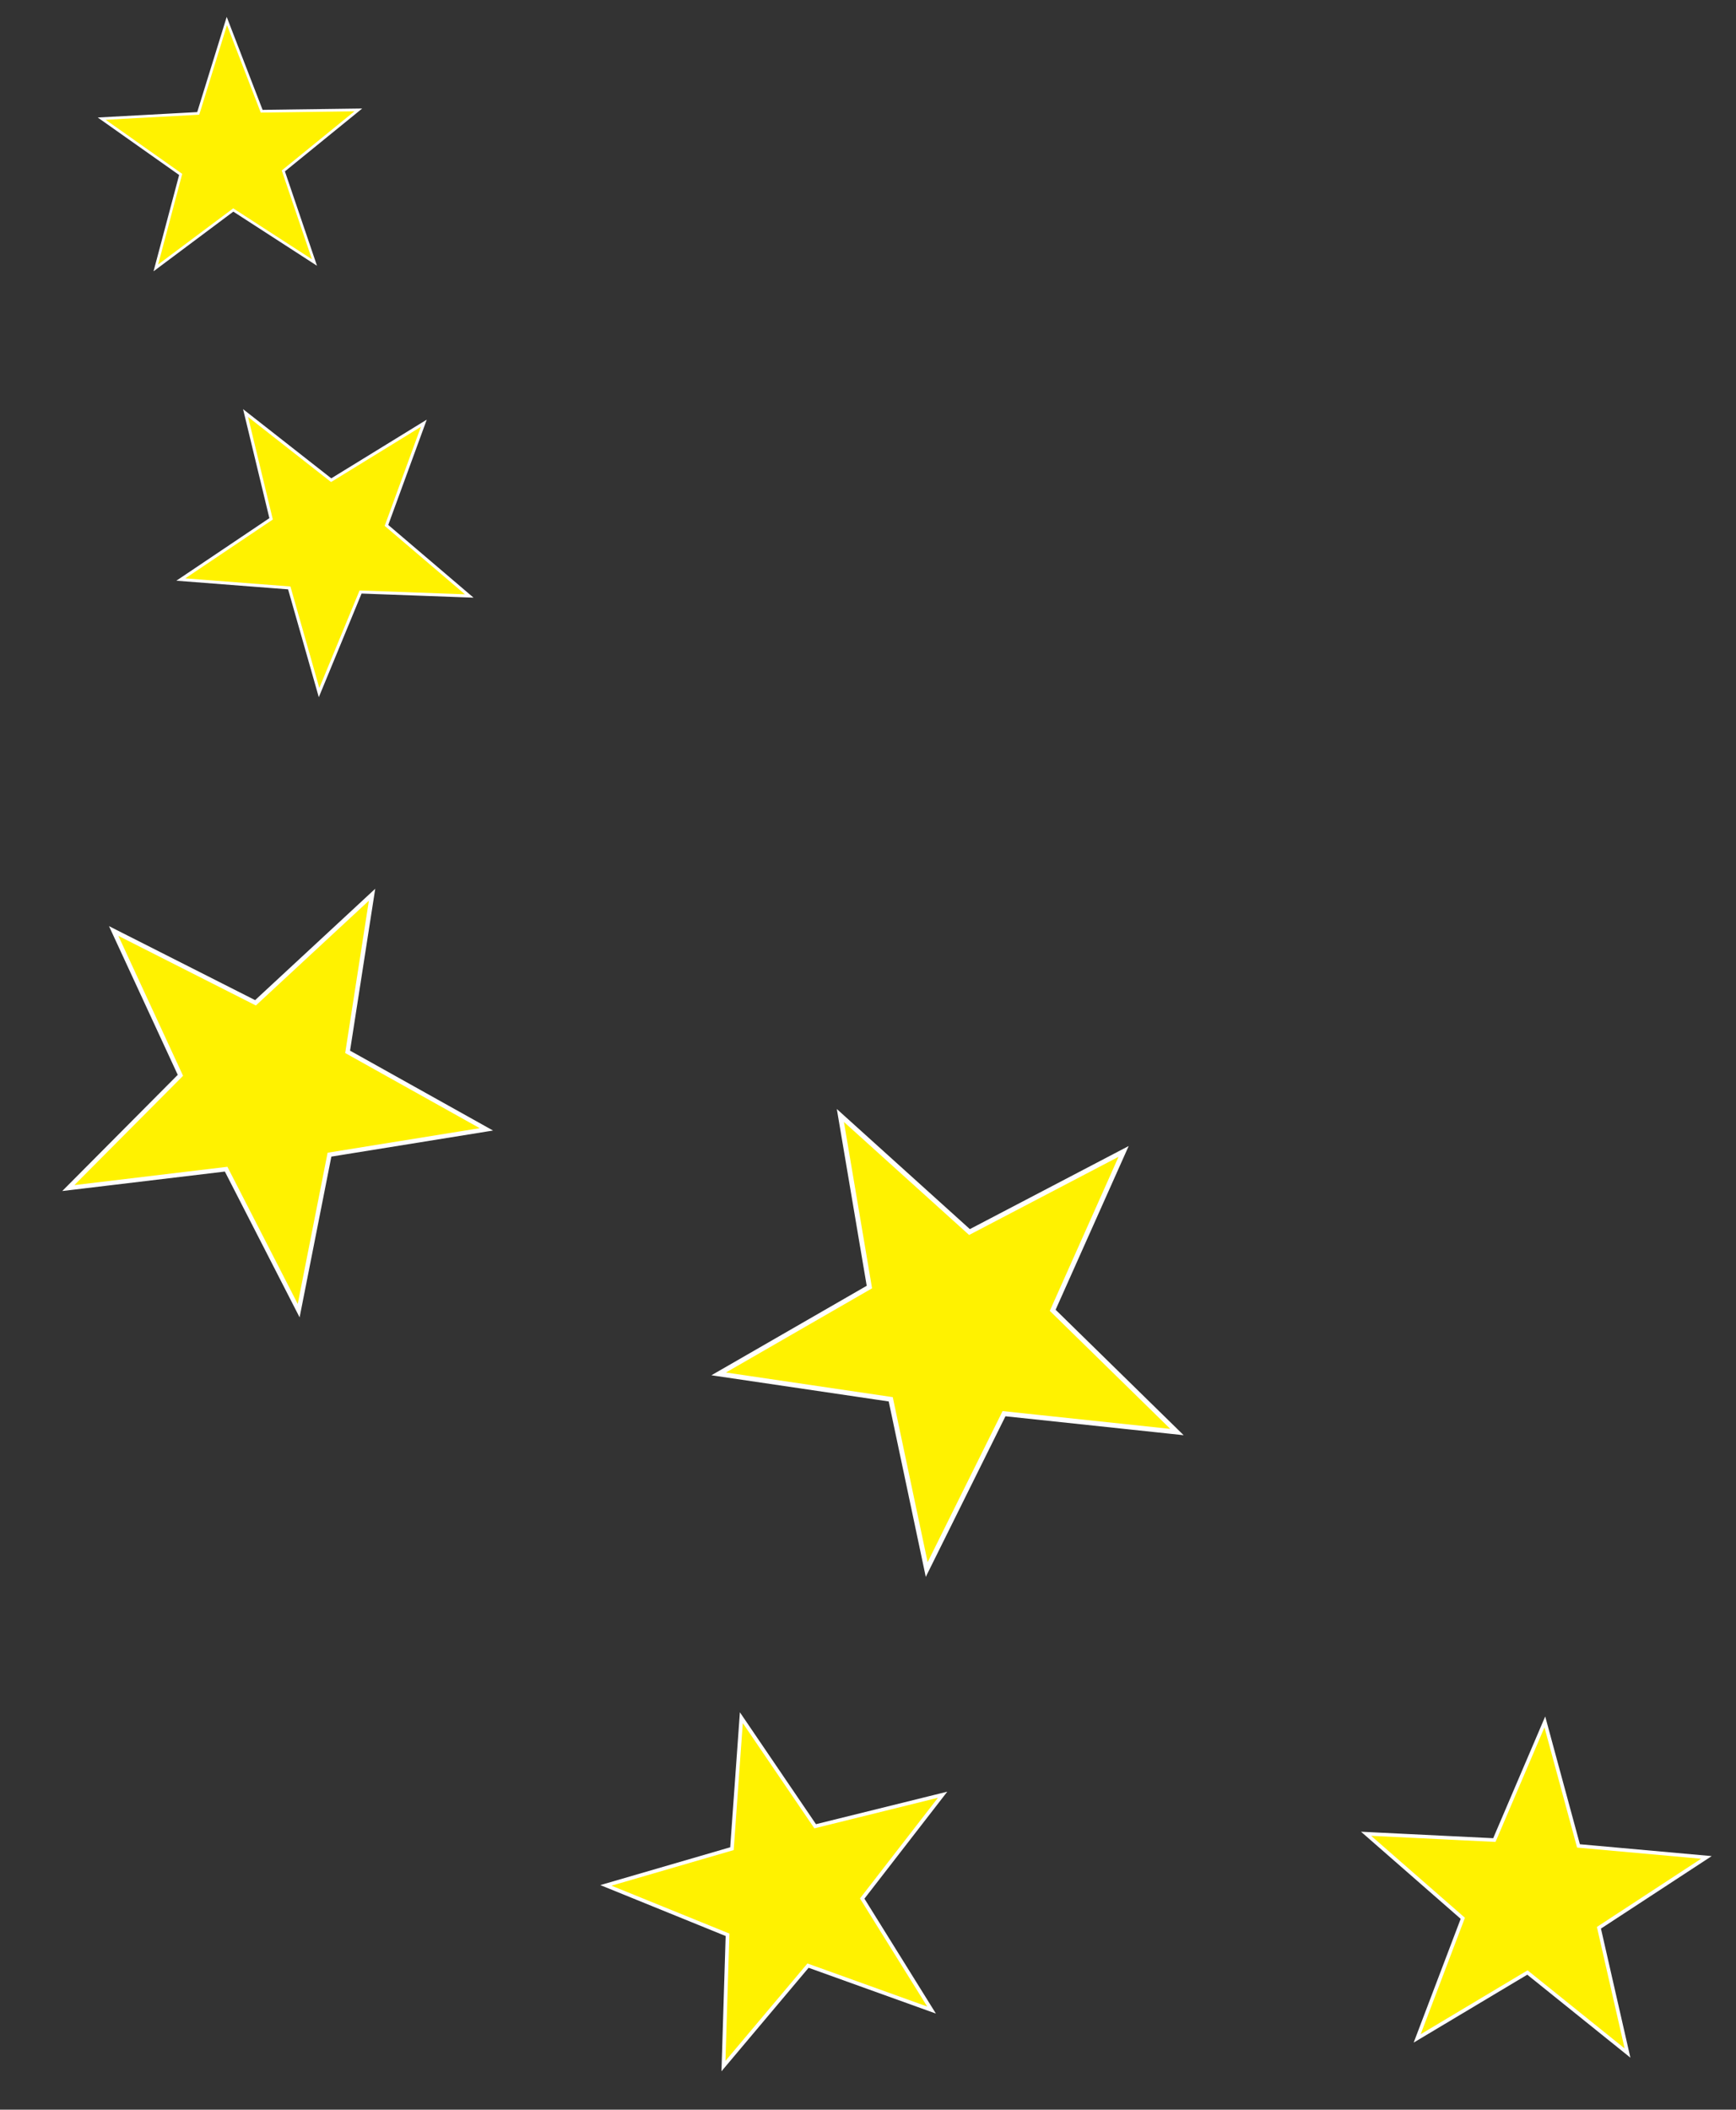
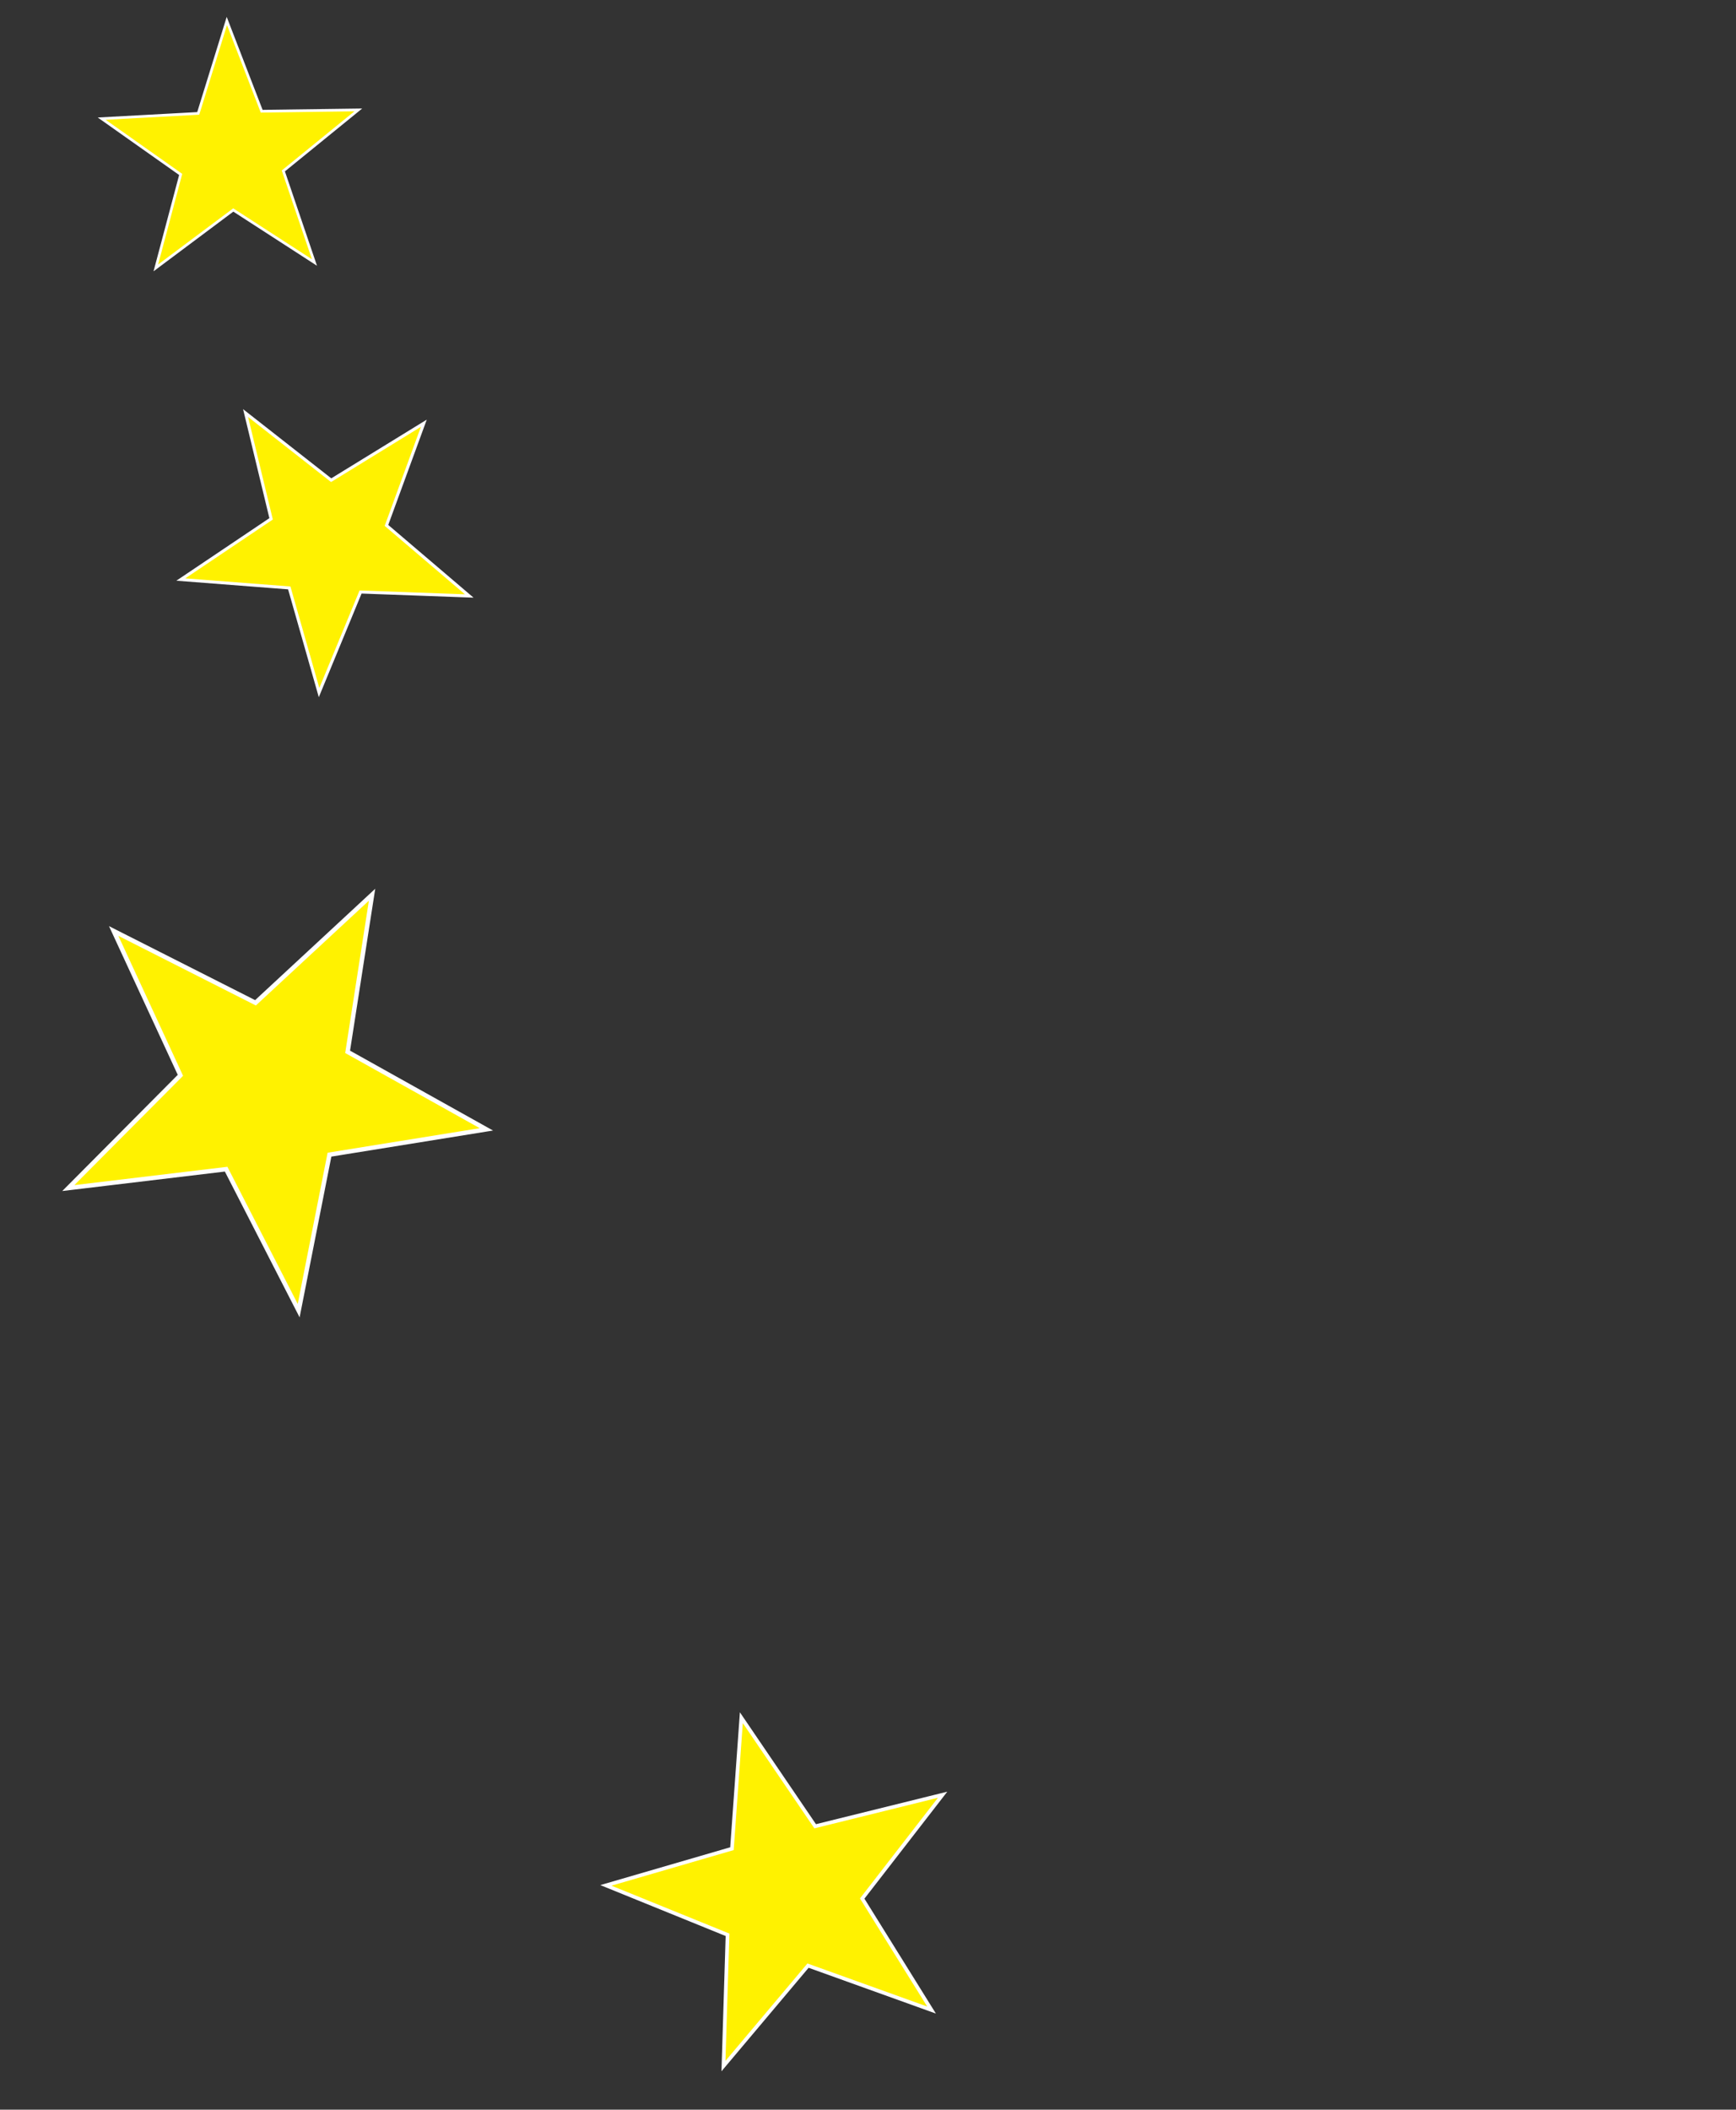
<svg xmlns="http://www.w3.org/2000/svg" version="1.1" x="0px" y="0px" width="293.497px" height="356.487px" viewBox="0 0 293.497 356.487" enable-background="new 0 0 293.497 356.487" xml:space="preserve">
  <rect x="0" y="0" width="293.497" height="356.487" fill="#333333" stroke="none" />
  <defs>

</defs>
  <g>
-     <rect x="228.359" y="290.132" transform="matrix(-0.962 -0.275 0.275 -0.962 417.192 697.762)" fill="none" width="58.141" height="59.102" />
-     <polygon fill="#FFF200" stroke="#FFFFFF" stroke-width="0.606" stroke-miterlimit="10" points="266.867,311.915 288.493,313.861     270.322,325.748 275.154,346.916 258.234,333.309 239.595,344.445 247.308,324.149 230.957,309.863 252.643,310.927     261.177,290.961  " />
-   </g>
+     </g>
  <g>
    <rect x="103.907" y="287.688" transform="matrix(-0.36 -0.933 0.933 -0.36 -114.855 556.995)" fill="none" width="59.427" height="60.408" />
    <polygon fill="#FFF200" stroke="#FFFFFF" stroke-width="0.62" stroke-miterlimit="10" points="145.769,320.81 157.494,339.652     136.609,332.145 122.313,349.119 122.999,326.937 102.437,318.585 123.746,312.383 125.335,290.247 137.818,308.596     159.362,303.267  " />
  </g>
  <g>
-     <rect x="122.056" y="181.454" transform="matrix(-0.571 -0.821 0.821 -0.571 71.737 480.437)" fill="none" width="78.734" height="80.035" />
-     <polygon fill="#FFF200" stroke="#FFFFFF" stroke-width="0.821" stroke-miterlimit="10" points="177.976,221.412 198.985,241.982     169.746,238.878 156.674,265.216 150.592,236.449 121.503,232.155 146.983,217.481 142.077,188.49 163.907,208.187     189.964,194.563  " />
-   </g>
+     </g>
  <g>
    <rect x="11.398" y="145.918" transform="matrix(0.374 -0.927 0.927 0.374 -139.585 158.142)" fill="none" width="71.949" height="73.137" />
    <polygon fill="#FFF200" stroke="#FFFFFF" stroke-width="0.75" stroke-miterlimit="10" points="55.704,195.112 50.495,221.471     38.231,197.564 11.552,200.756 30.5,181.704 19.22,157.317 43.194,169.45 62.902,151.186 58.771,177.736 82.231,190.835  " />
  </g>
  <g>
-     <rect x="30.396" y="64.51" transform="matrix(-0.626 -0.78 0.78 -0.626 19.665 188.496)" fill="none" width="49.236" height="50.049" />
    <polygon fill="#FFF200" stroke="#FFFFFF" stroke-width="0.513" stroke-miterlimit="10" points="65.338,88.782 79.334,100.707     60.959,100.034 53.943,117.03 48.904,99.347 30.572,97.926 45.833,87.67 41.519,69.796 55.989,81.14 71.656,71.514  " />
  </g>
  <g>
    <rect x="17.794" y="2.517" transform="matrix(-0.139 -0.99 0.99 -0.139 20.669 67.493)" fill="none" width="43.765" height="44.488" />
    <polygon fill="#FFF200" stroke="#FFFFFF" stroke-width="0.457" stroke-miterlimit="10" points="47.902,28.883 53.164,44.357     39.439,35.483 26.348,45.269 30.547,29.474 17.194,20.048 33.514,19.16 38.352,3.548 44.24,18.795 60.583,18.572  " />
  </g>
</svg>